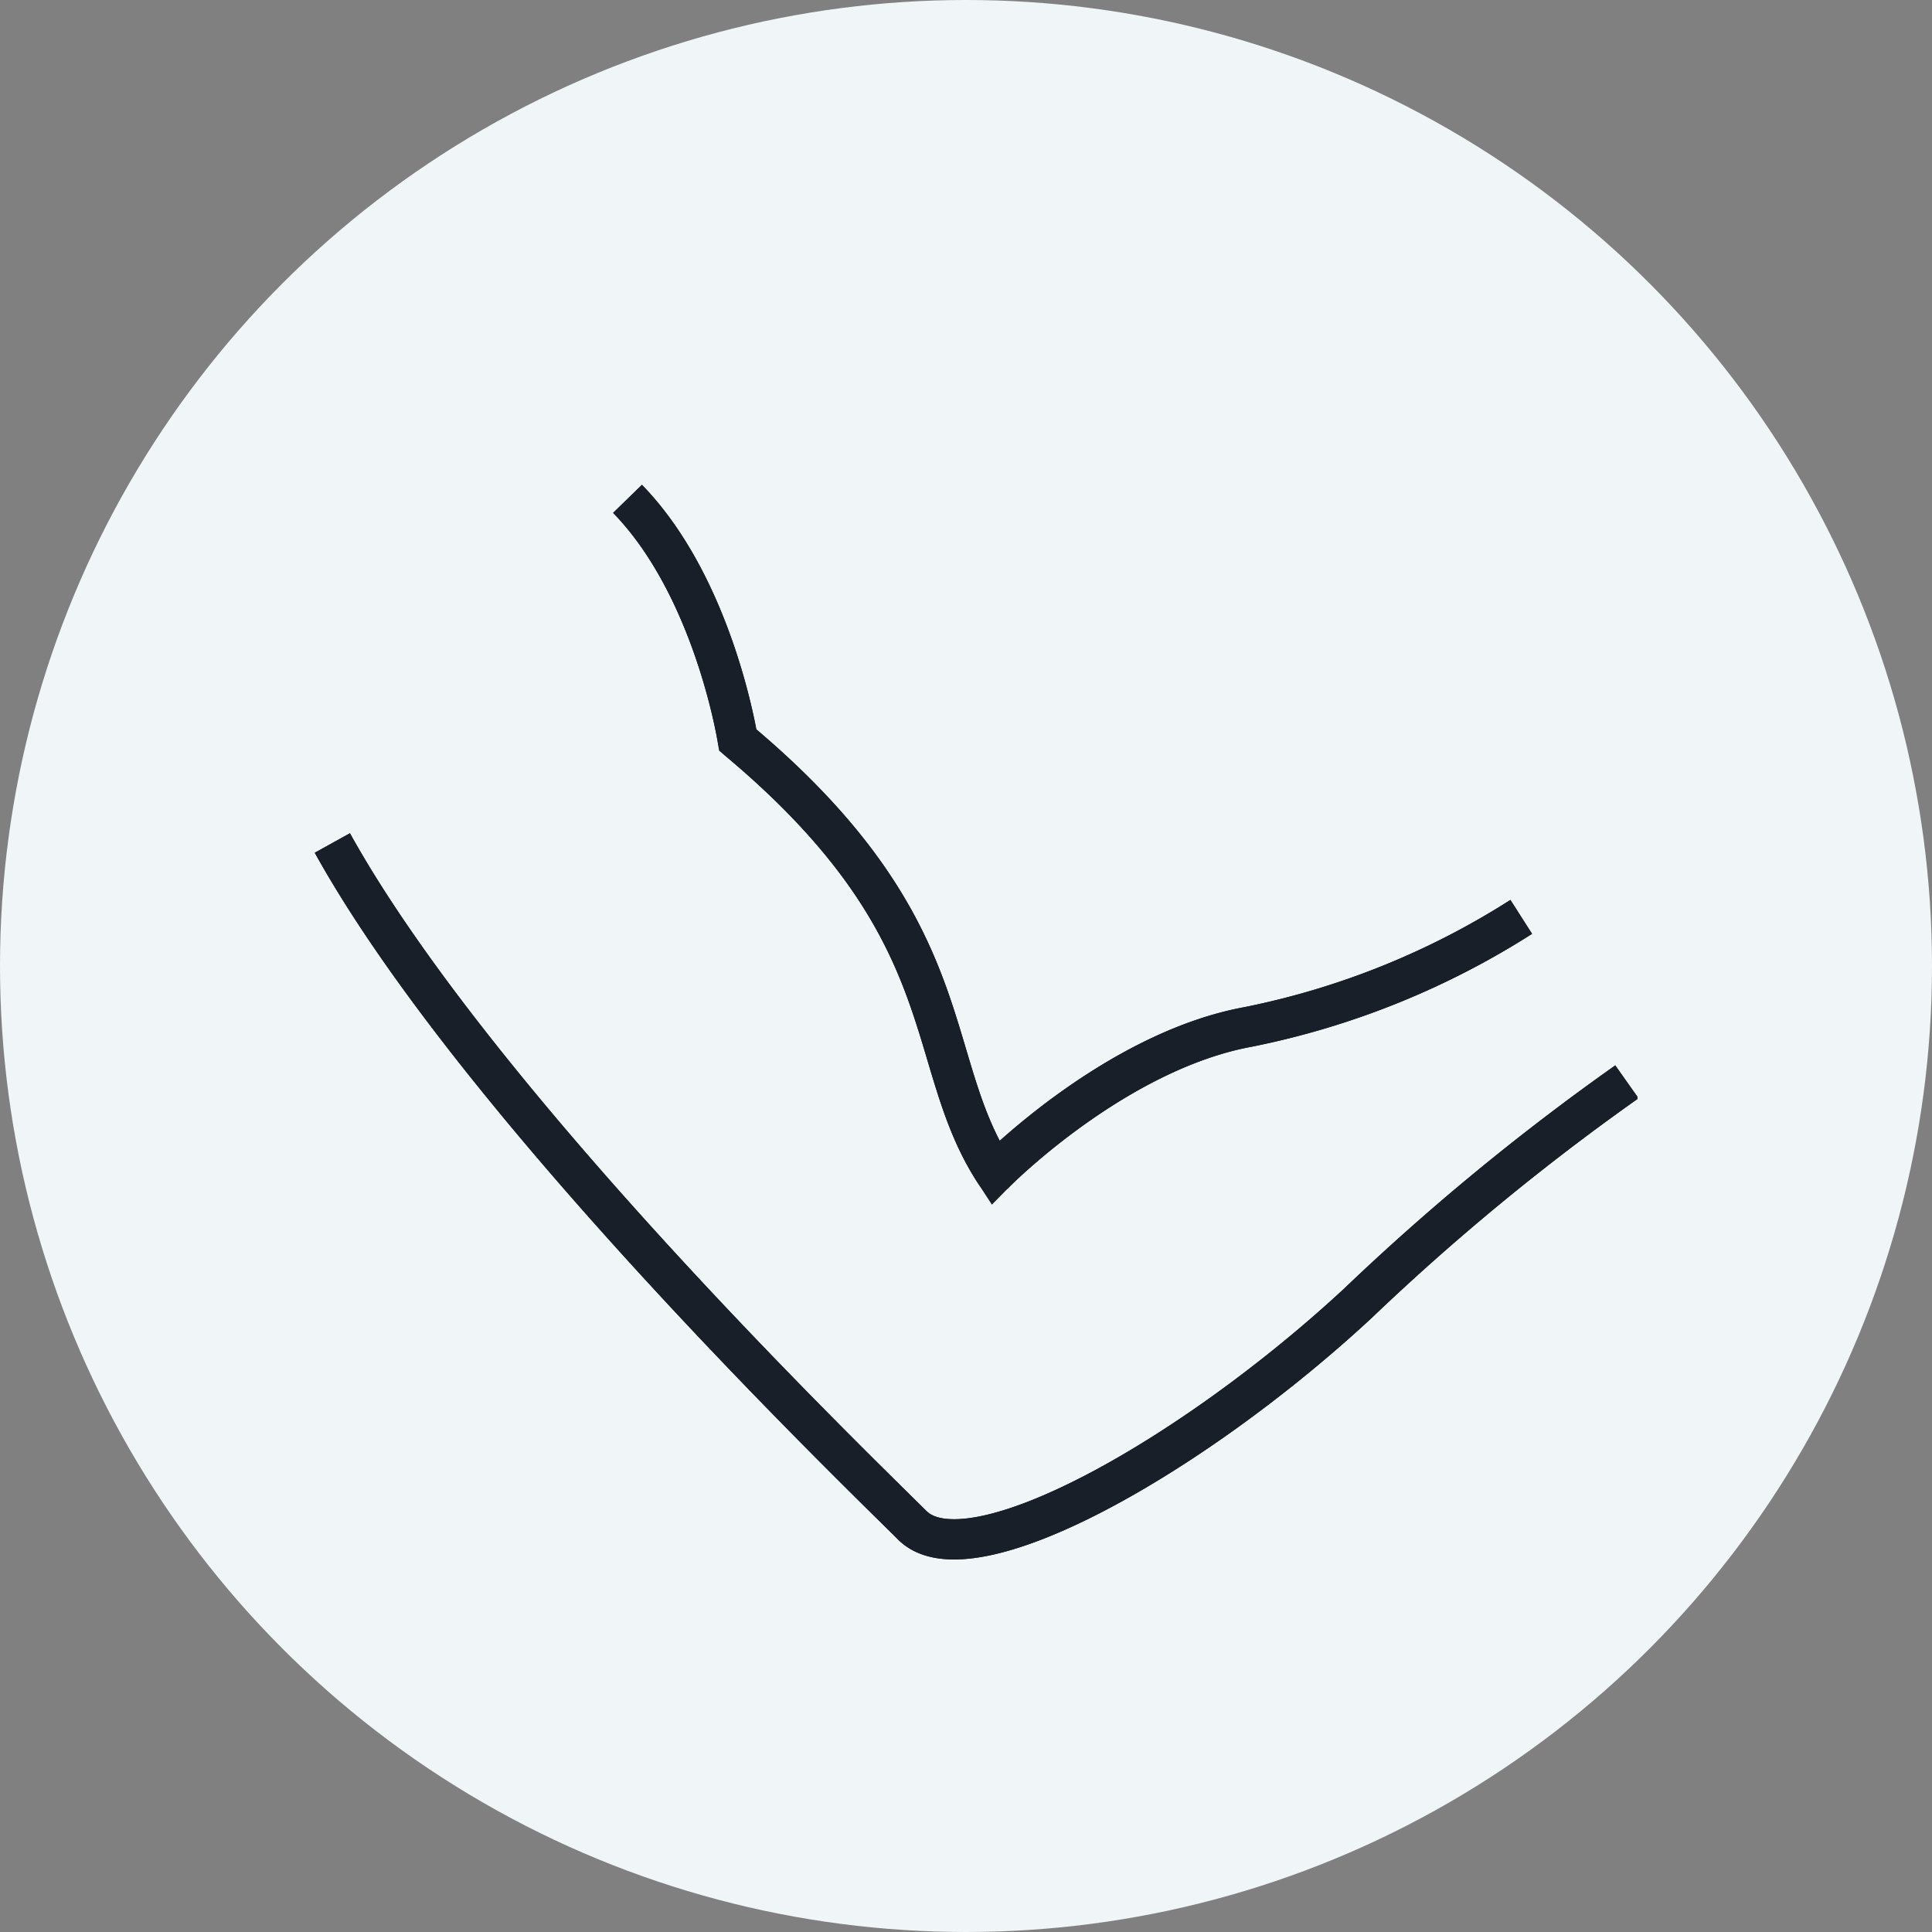
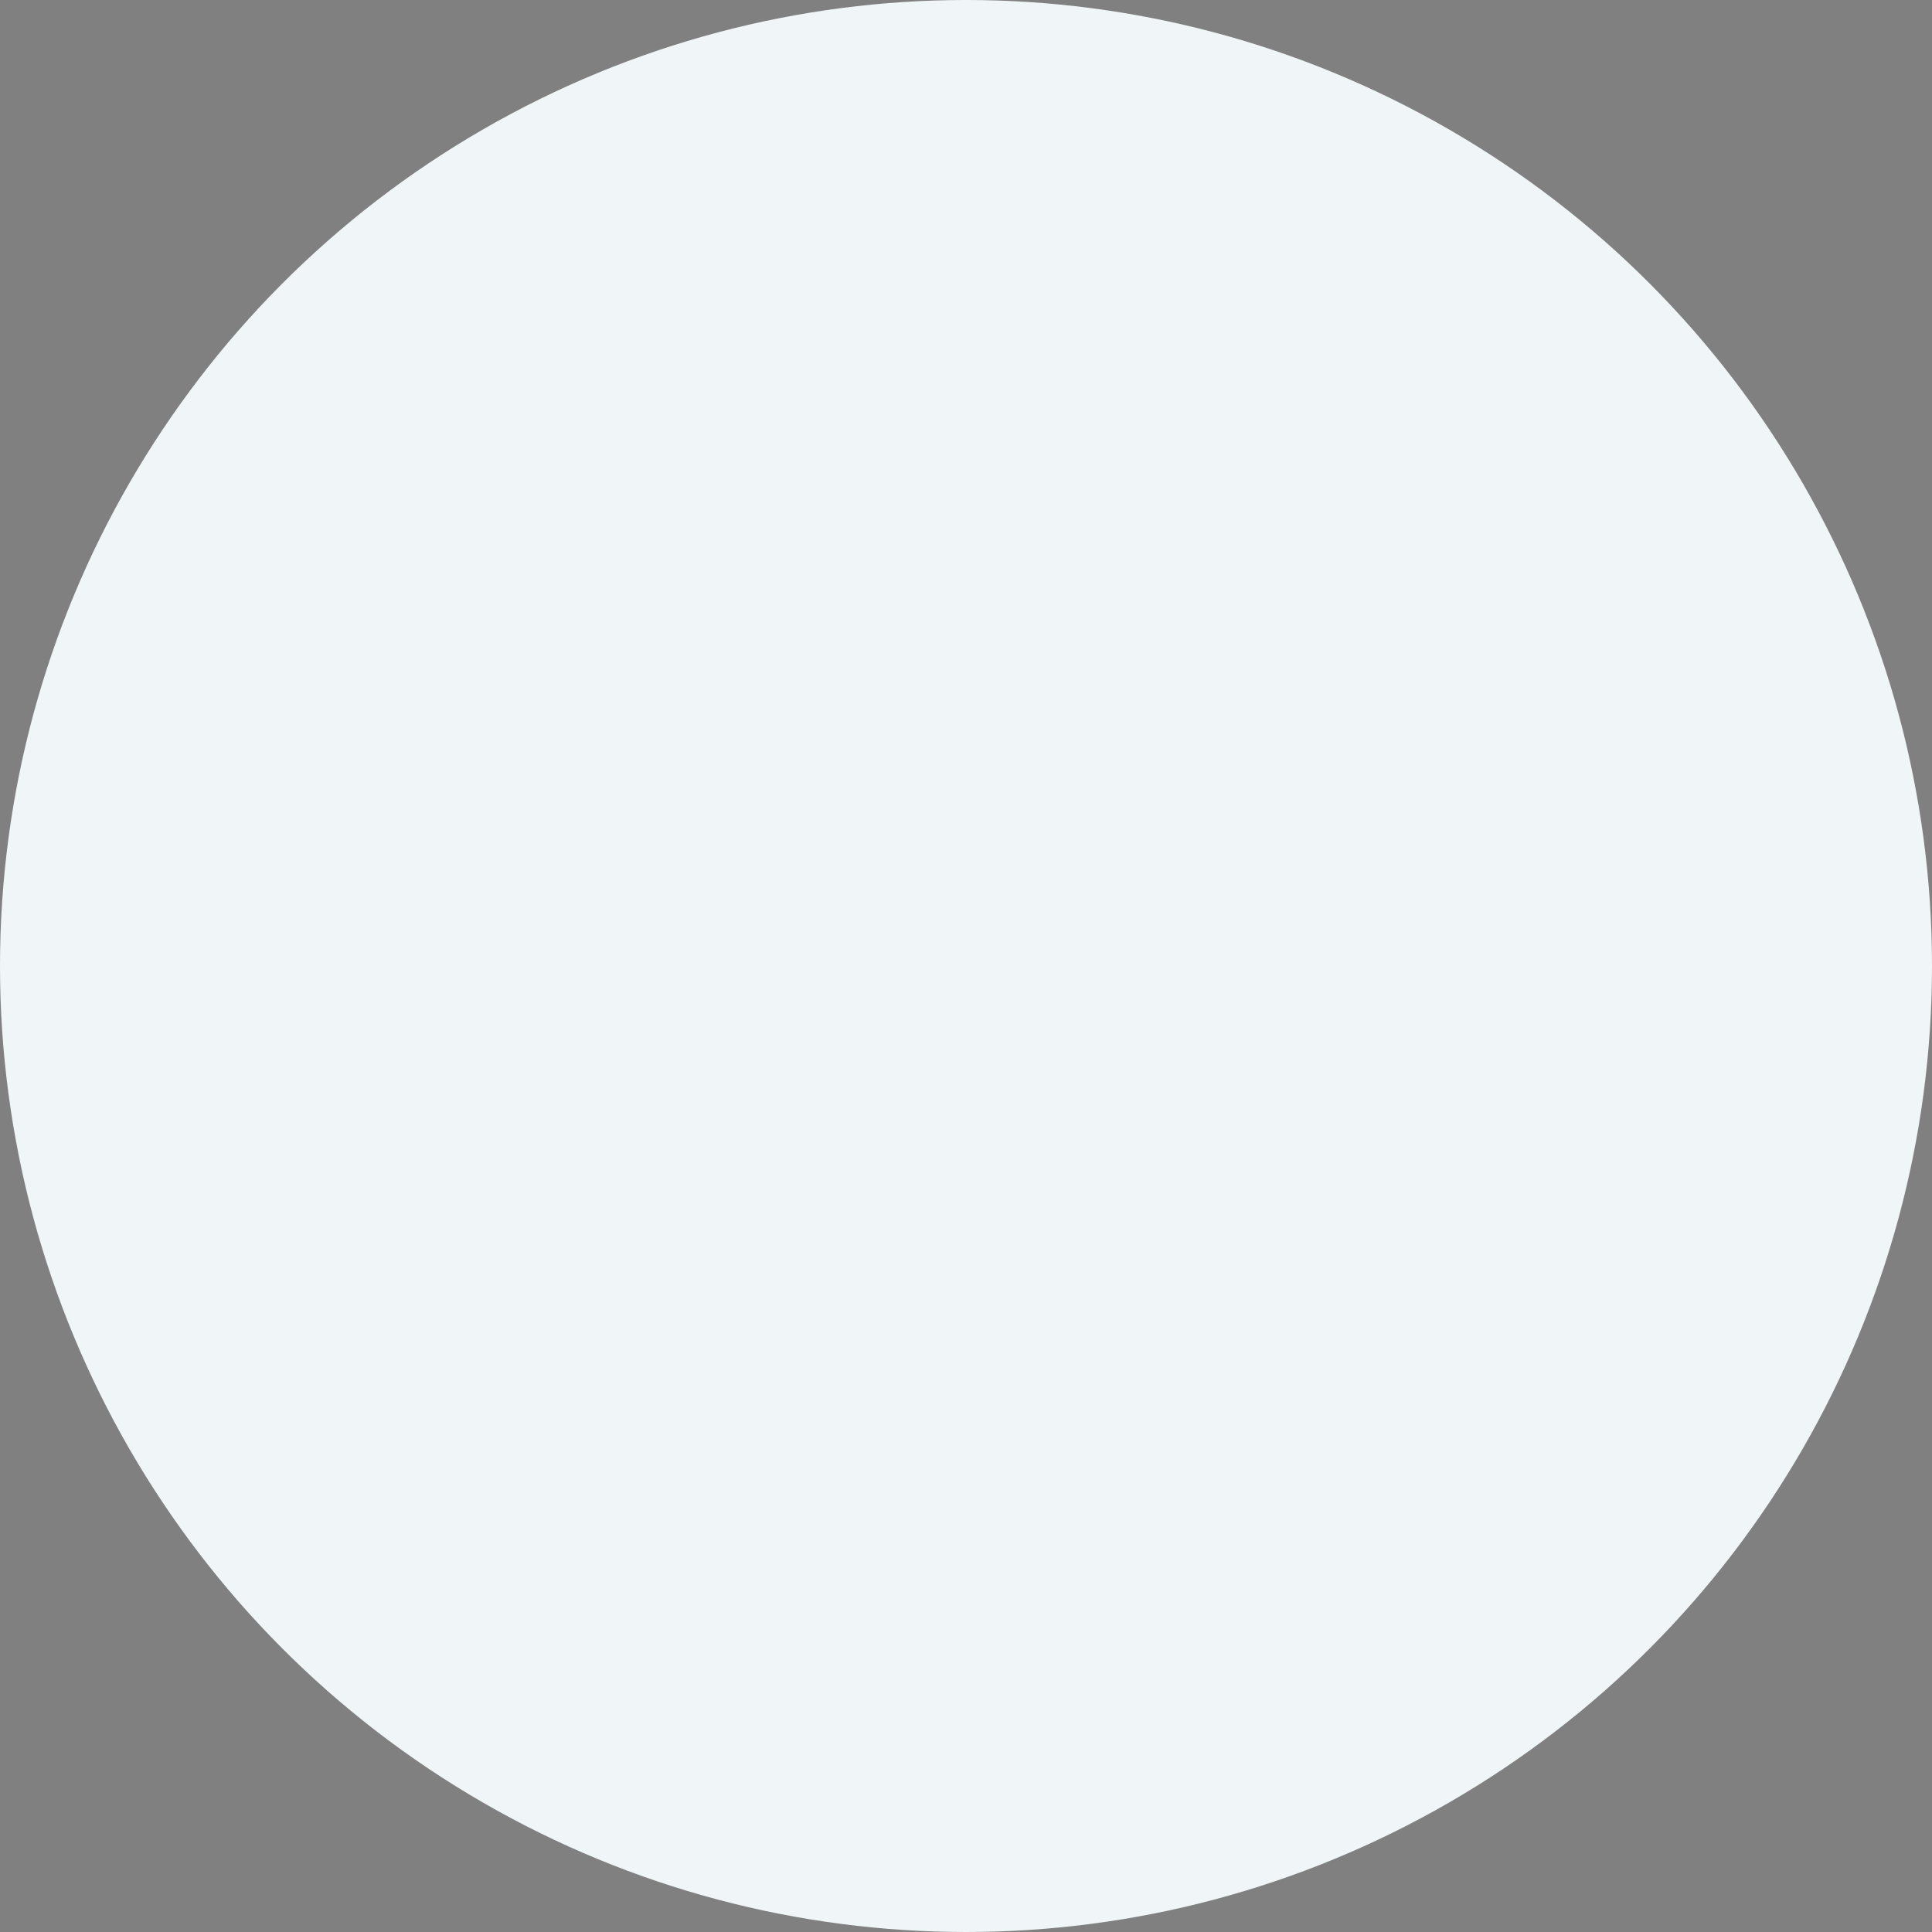
<svg xmlns="http://www.w3.org/2000/svg" width="96" height="96" viewBox="0 0 96 96">
  <rect x="0" y="0" width="96" height="96" fill="#808080" stroke="none" />
  <defs>
    <clipPath id="clip-path">
-       <rect id="Rectangle_253" data-name="Rectangle 253" width="65.729" height="53.648" fill="none" stroke="#181f28" stroke-width="2" />
-     </clipPath>
+       </clipPath>
  </defs>
  <g id="Group_649" data-name="Group 649" transform="translate(-600 -2993)">
    <circle id="Ellipse_50" data-name="Ellipse 50" cx="48" cy="48" r="48" transform="translate(600 2993)" fill="#f0f5f7" />
    <g id="Group_244" data-name="Group 244" transform="translate(615.637 3016.969)">
      <g id="Group_244-2" data-name="Group 244" transform="translate(0 0.001)" clip-path="url(#clip-path)">
-         <path id="Path_98" data-name="Path 98" d="M.213,3.964c7.208,13,25.983,31.08,28.82,33.906s13.893-3.391,22.126-11.022A117.363,117.363,0,0,1,64.538,15.831" transform="translate(0.664 13.954)" fill="none" stroke="#181f28" stroke-width="2" />
+         <path id="Path_98" data-name="Path 98" d="M.213,3.964s13.893-3.391,22.126-11.022A117.363,117.363,0,0,1,64.538,15.831" transform="translate(0.664 13.954)" fill="none" stroke="#181f28" stroke-width="2" />
        <path id="Path_99" data-name="Path 99" d="M.213,3.964c7.208,13,25.983,31.08,28.82,33.906s13.893-3.391,22.126-11.022A117.363,117.363,0,0,1,64.538,15.831" transform="translate(0.664 13.954)" fill="none" stroke="#181f28" stroke-miterlimit="10" stroke-width="2" />
        <path id="Path_100" data-name="Path 100" d="M48.185,20.951a39.739,39.739,0,0,1-13.56,5.466c-6.644,1.216-12.584,7.247-12.584,7.247-3.688-5.651-1.461-12.034-12.786-21.5,0,0-1.169-7.559-5.479-11.985" transform="translate(11.768 0.638)" fill="none" stroke="#181f28" stroke-width="2" />
-         <path id="Path_101" data-name="Path 101" d="M48.185,20.951a39.739,39.739,0,0,1-13.56,5.466c-6.644,1.216-12.584,7.247-12.584,7.247-3.688-5.651-1.461-12.034-12.786-21.5,0,0-1.169-7.559-5.479-11.985" transform="translate(11.768 0.638)" fill="none" stroke="#181f28" stroke-linejoin="round" stroke-width="2" />
      </g>
    </g>
  </g>
</svg>